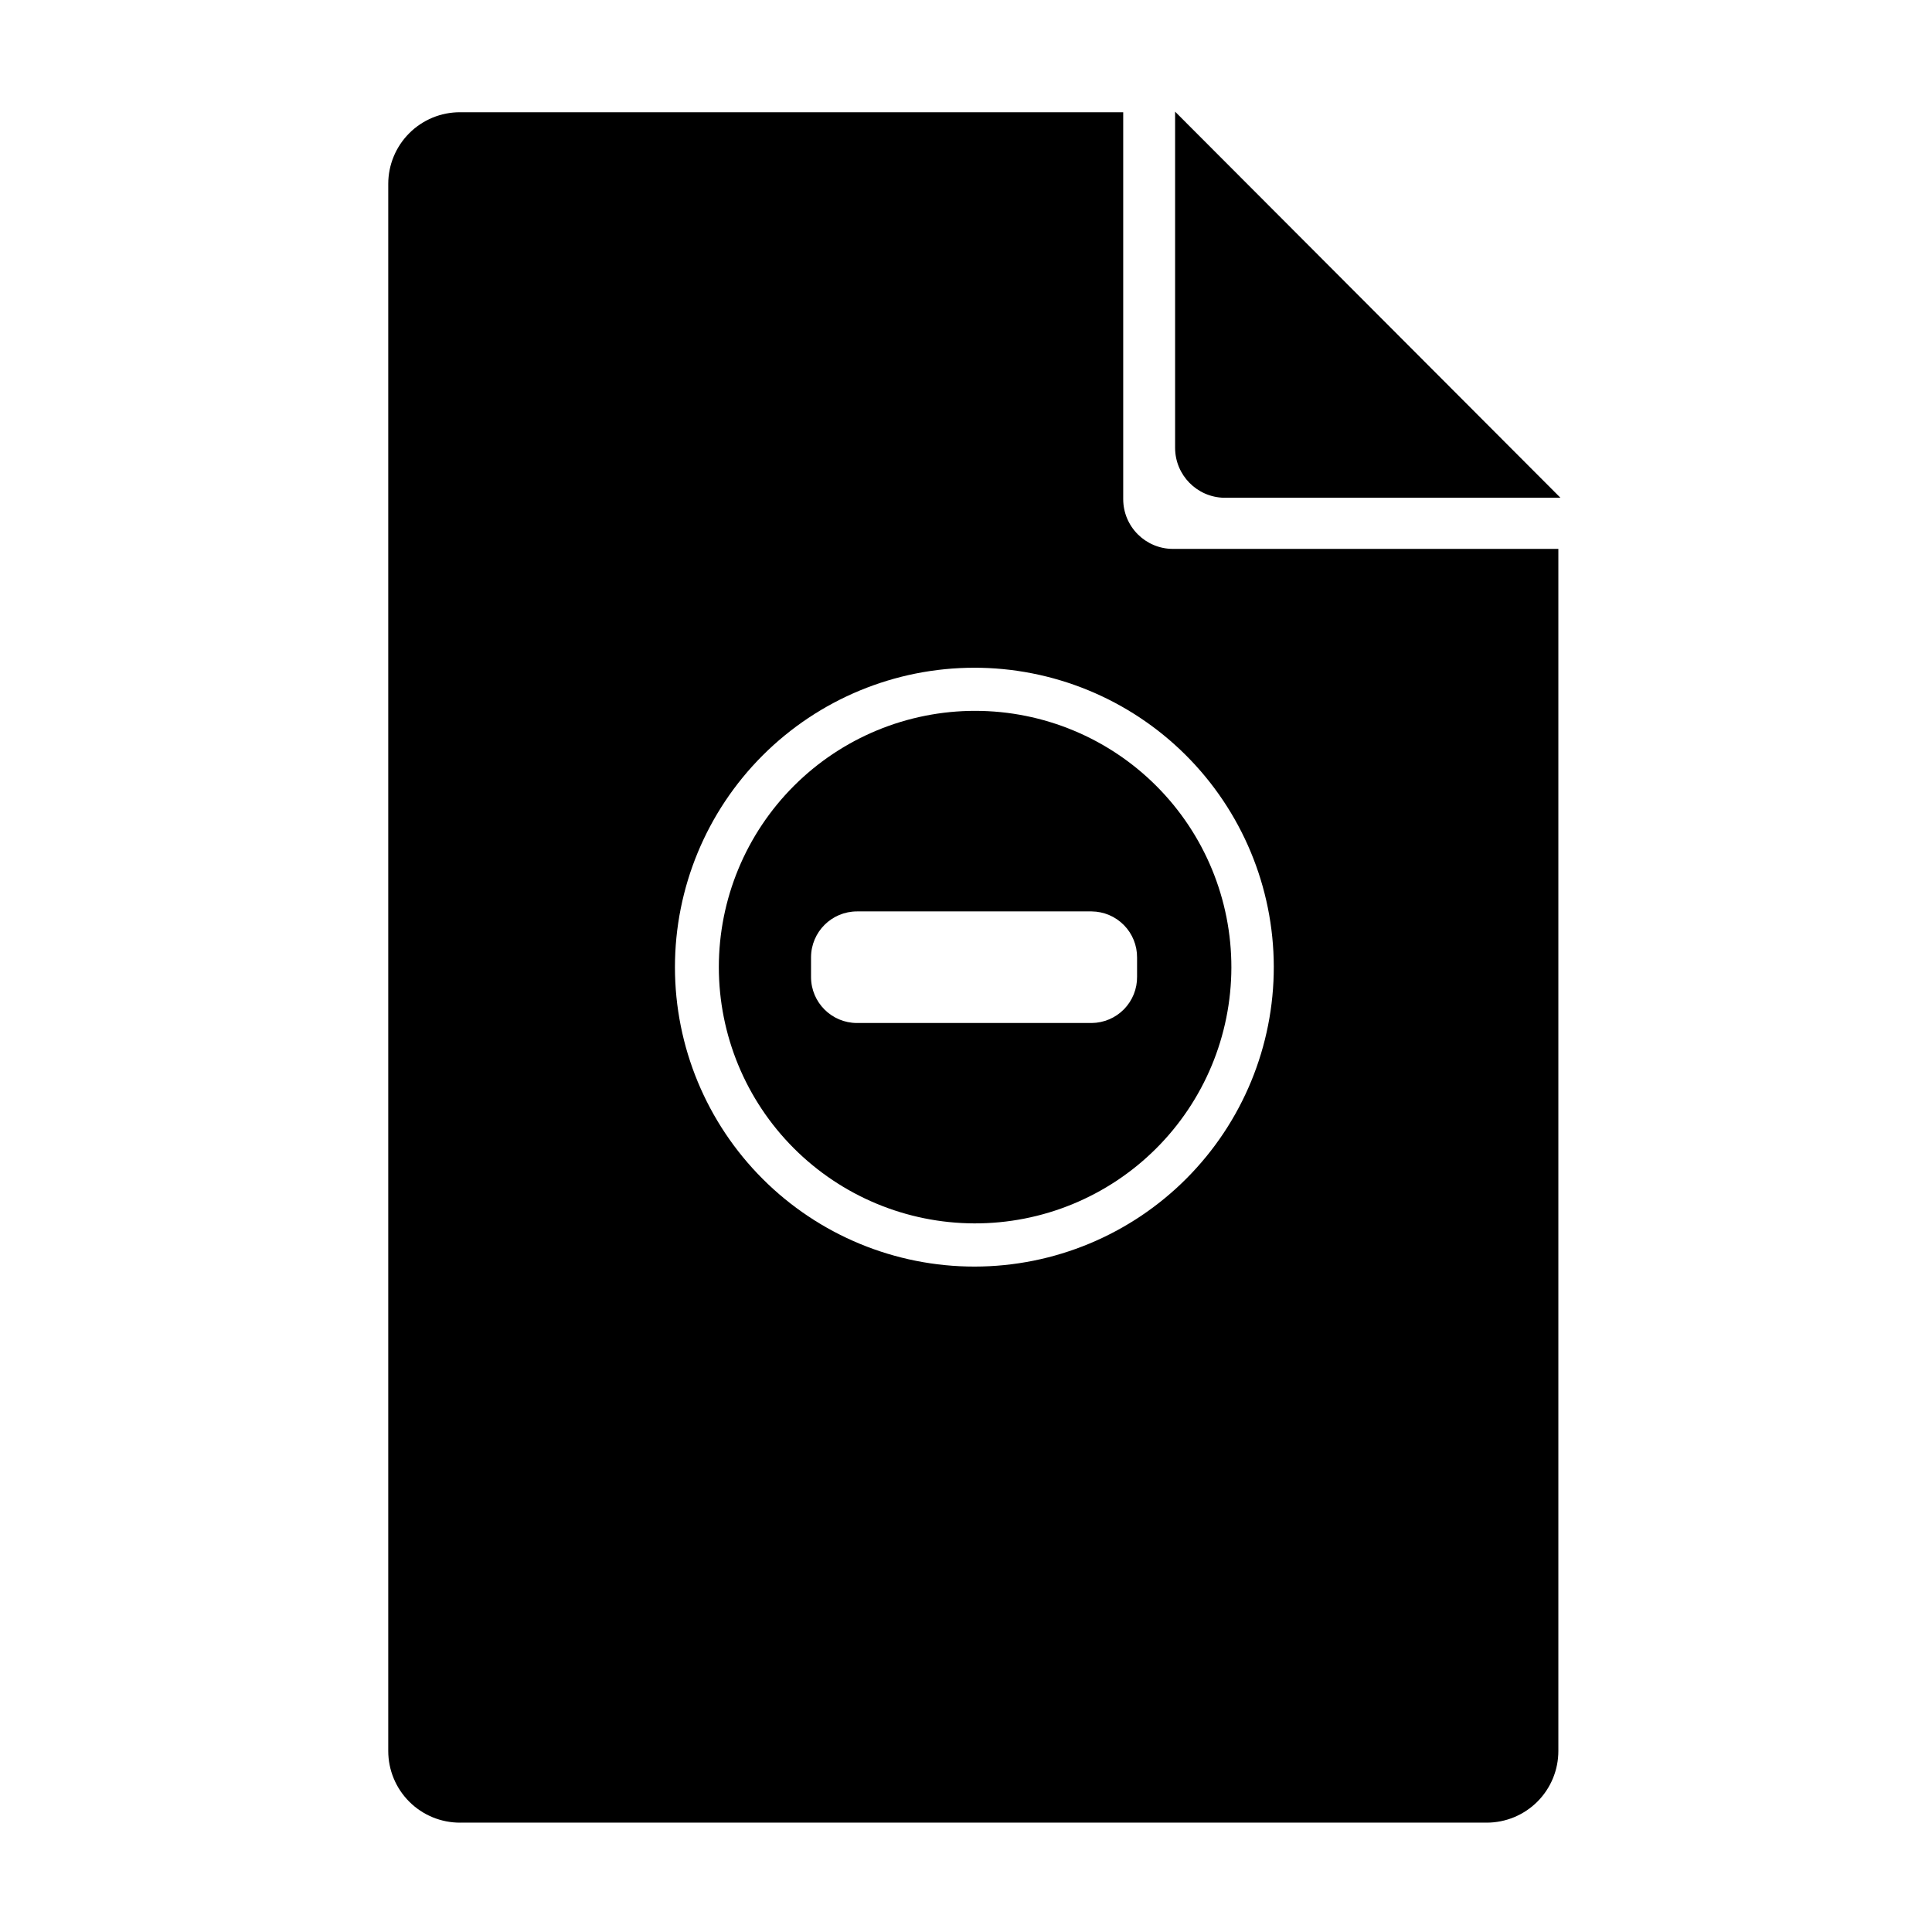
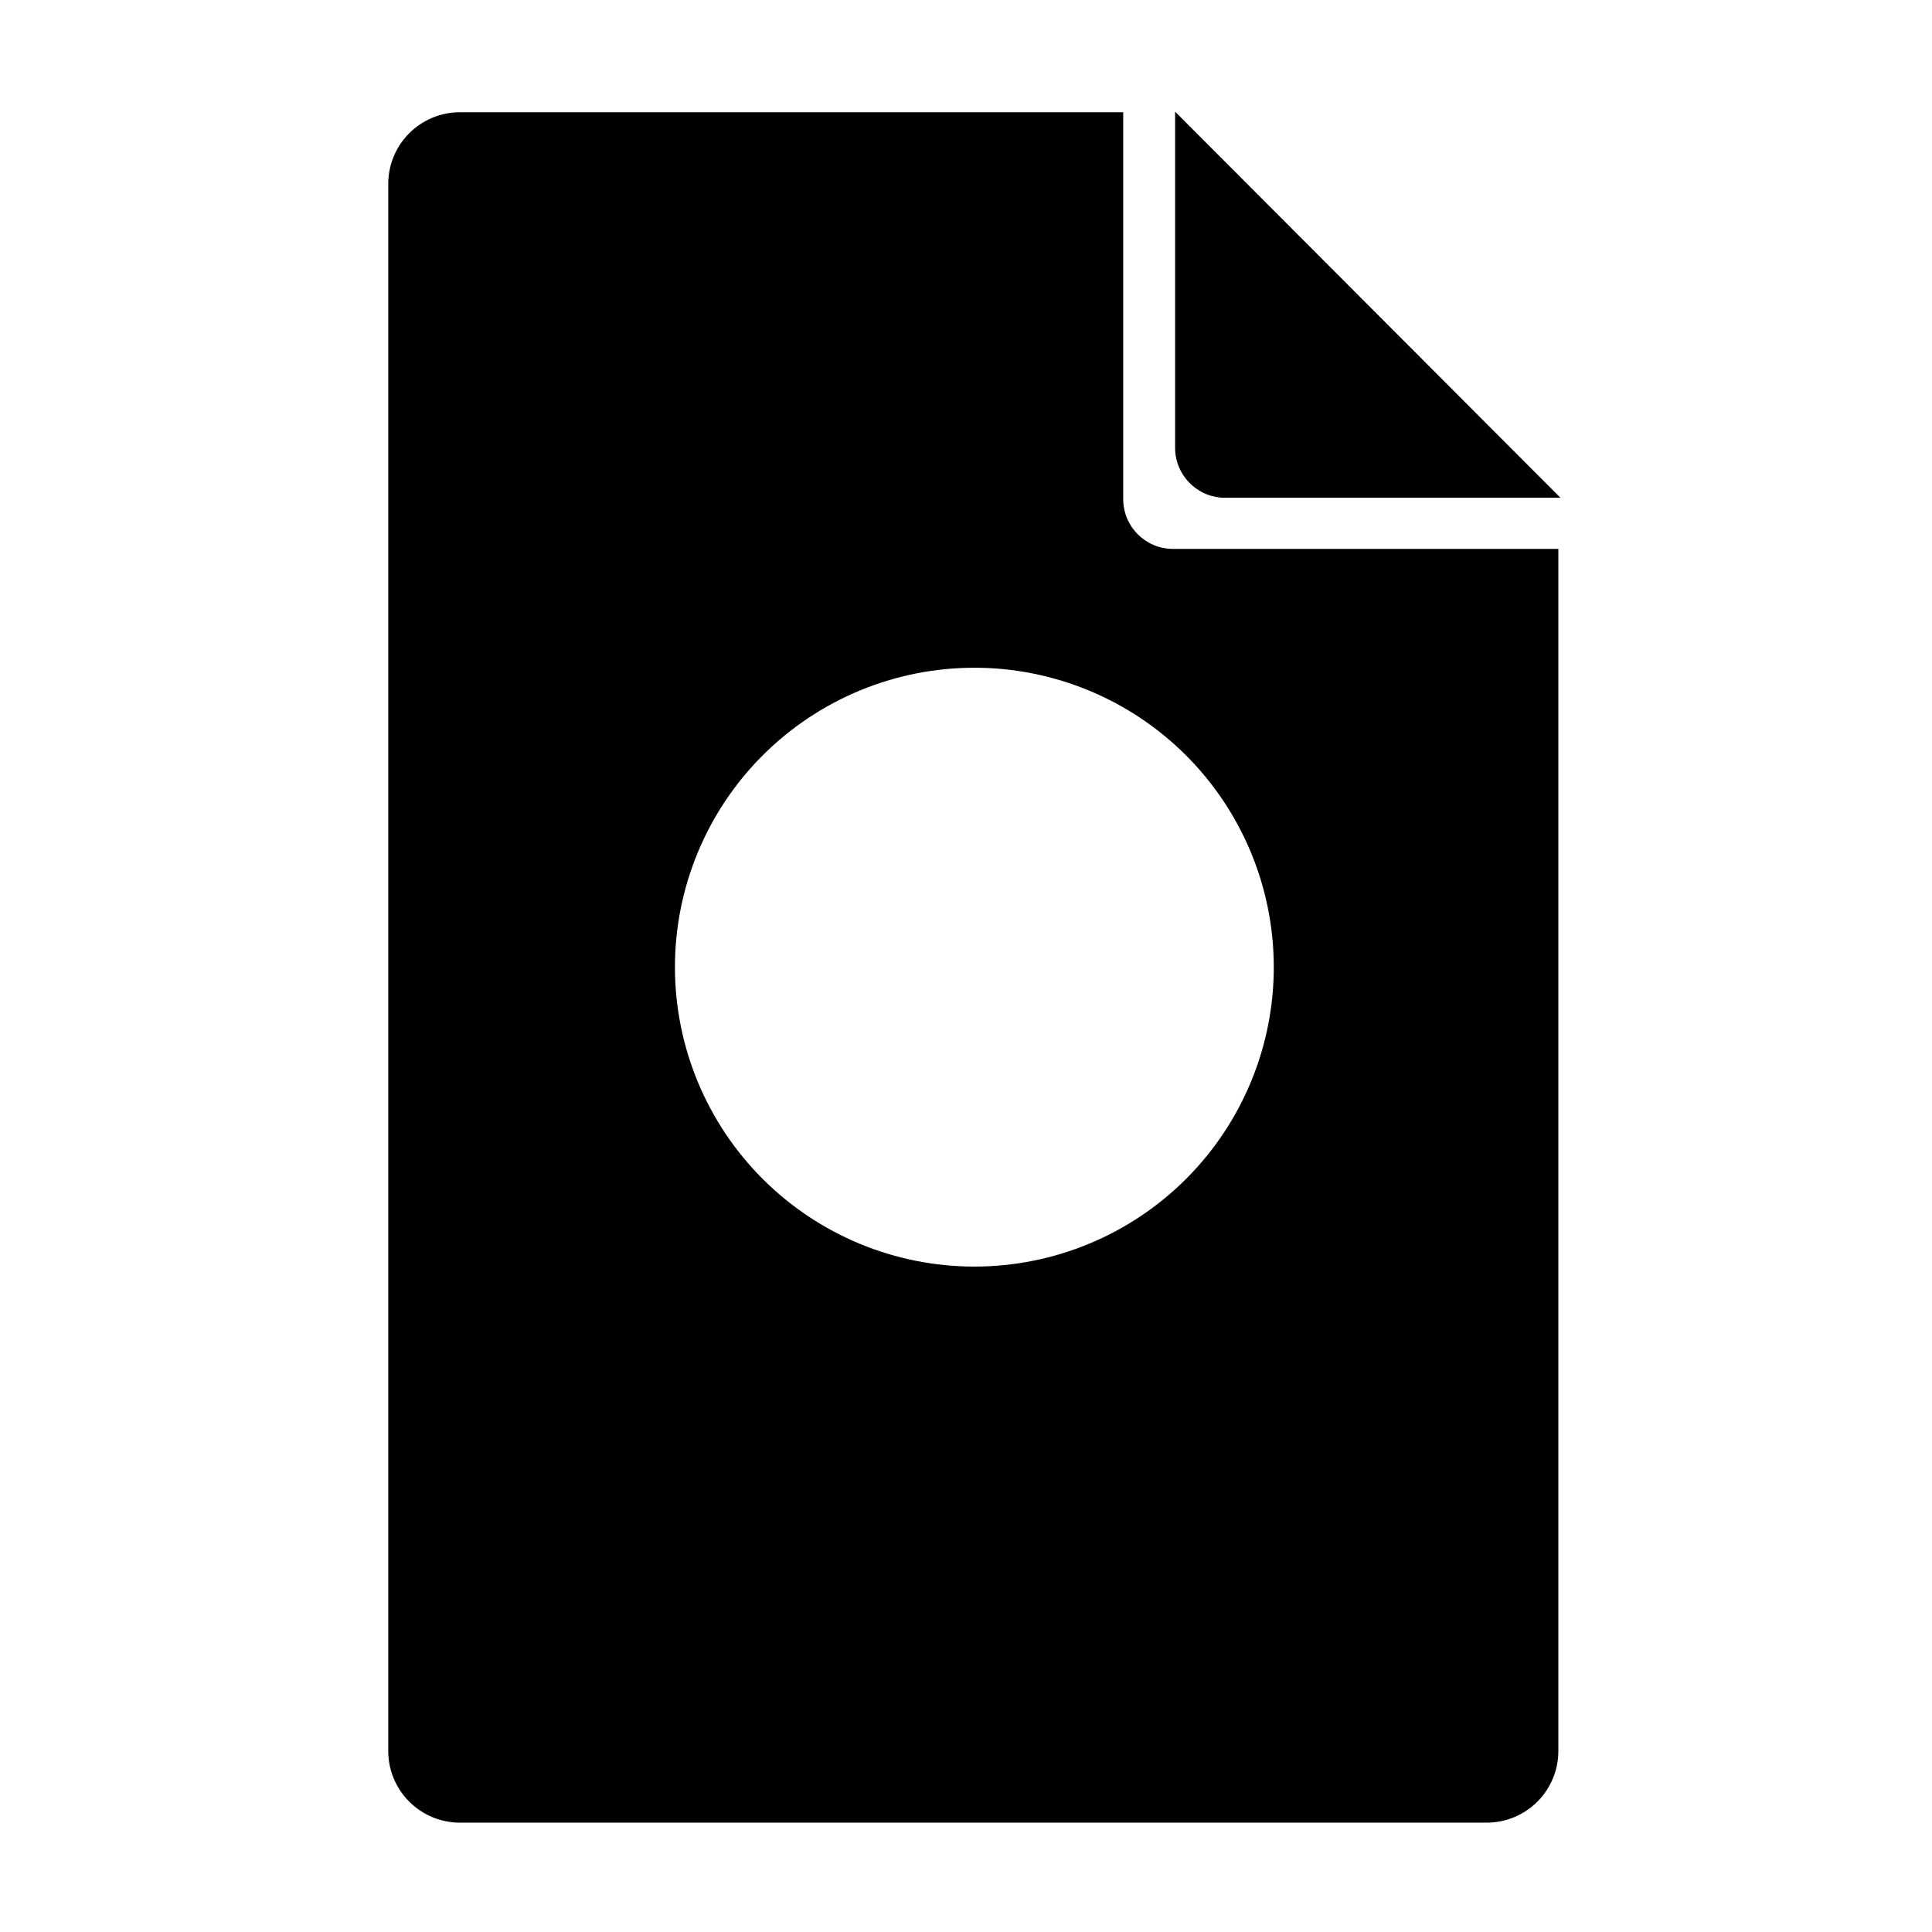
<svg xmlns="http://www.w3.org/2000/svg" fill="#000000" width="800px" height="800px" version="1.1" viewBox="144 144 512 512">
  <g>
    <path d="m468.41 275.91h89.125l-102.12-102.32v89.125c0.027 7.199 5.797 13.062 12.996 13.199z" />
    <path d="m265.93 627.02h272.06c5.039 0 9.867-2 13.43-5.562s5.562-8.395 5.562-13.434v-318.56h-102.12c-7.289 0-13.199-5.906-13.199-13.199v-102.52h-175.73c-5.047-0.016-9.891 1.98-13.461 5.543-3.574 3.566-5.582 8.402-5.582 13.449v415.29c0 5.047 2.008 9.887 5.582 13.449 3.57 3.566 8.414 5.559 13.461 5.547zm136.03-306.06 0.004-0.004c21.059-0.066 41.281 8.242 56.211 23.094 14.93 14.852 23.344 35.031 23.391 56.09 0.043 21.059-8.285 41.273-23.152 56.188-14.867 14.914-35.055 23.309-56.113 23.328-21.062 0.023-41.266-8.324-56.164-23.211-14.898-14.883-23.27-35.078-23.27-56.137 0-21.043 8.359-41.227 23.238-56.109 14.883-14.879 35.066-23.242 56.109-23.242z" />
-     <path d="m402.21 468.21c18.023 0.055 35.328-7.059 48.105-19.773 12.777-12.711 19.973-29.984 20.012-48.008 0.035-18.02-7.098-35.32-19.82-48.082-12.727-12.766-30.004-19.945-48.027-19.965-18.023-0.016-35.316 7.129-48.066 19.867-12.75 12.738-19.914 30.023-19.914 48.047 0 17.977 7.125 35.219 19.82 47.949 12.691 12.73 29.914 19.91 47.891 19.965zm-43.277-70.535c0.027-6.711 5.481-12.141 12.191-12.141h62.172c3.219 0.027 6.297 1.332 8.555 3.629 2.258 2.293 3.512 5.394 3.484 8.613v5.039c0.043 3.227-1.207 6.34-3.465 8.648-2.262 2.305-5.344 3.617-8.574 3.644h-62.172c-6.711 0-12.164-5.43-12.191-12.141z" />
  </g>
</svg>